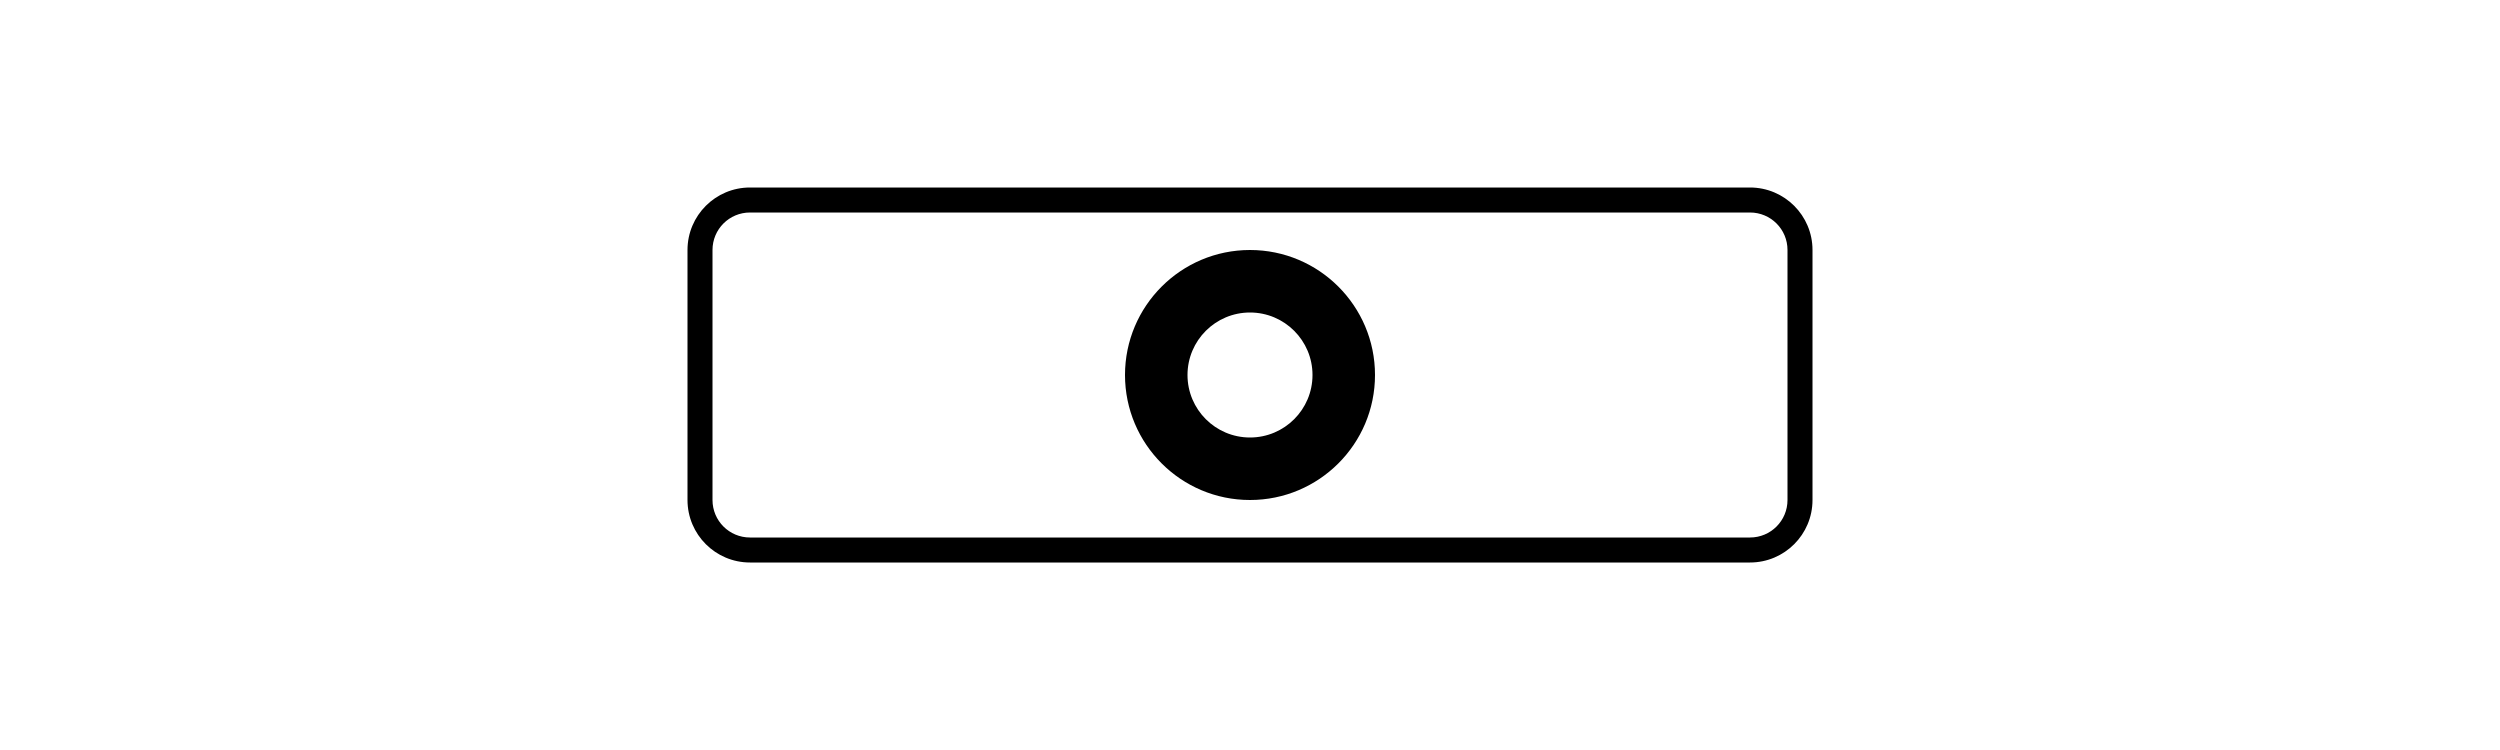
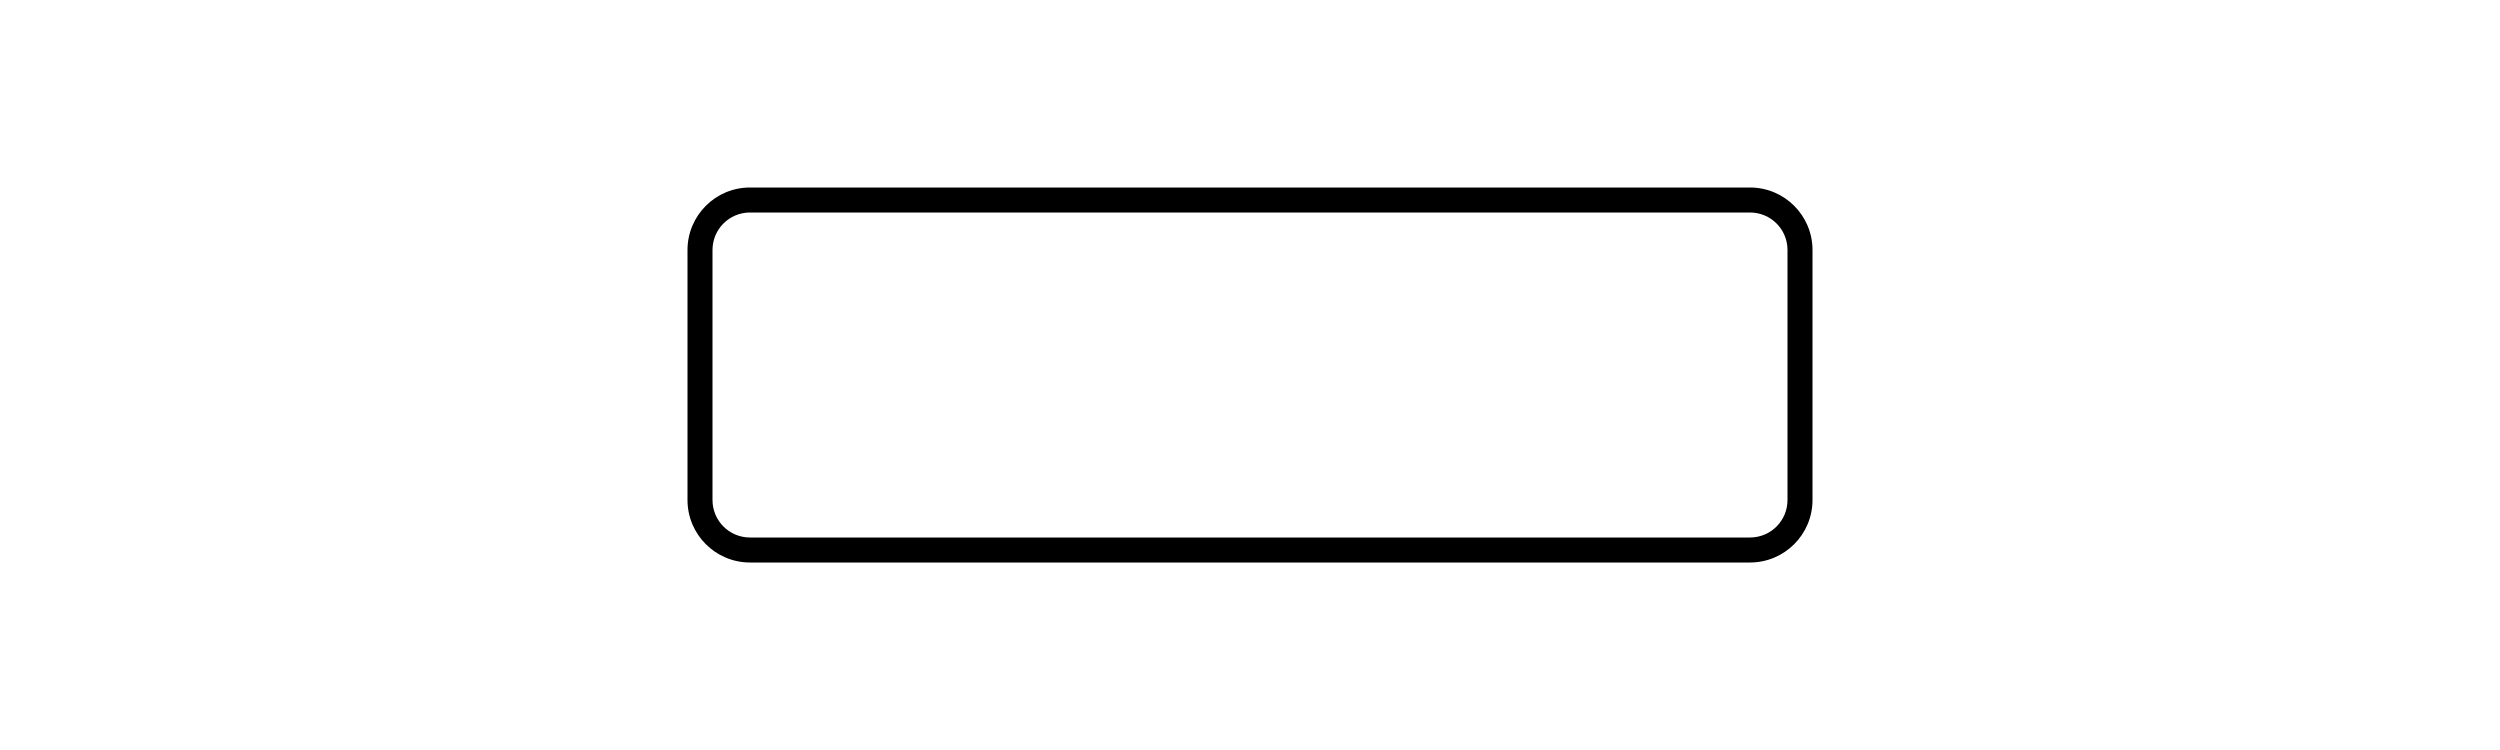
<svg xmlns="http://www.w3.org/2000/svg" viewBox="0 0 200 60" fill="currentColor">
  <path d="M60 15h80c2.76 0 5 2.24 5 5v20c0 2.76-2.24 5-5 5H60c-2.76 0-5-2.24-5-5V20c0-2.76 2.24-5 5-5zm0 2c-1.66 0-3 1.34-3 3v20c0 1.66 1.34 3 3 3h80c1.66 0 3-1.34 3-3V20c0-1.66-1.34-3-3-3H60z" />
-   <path d="M100 20c-5.52 0-10 4.48-10 10s4.48 10 10 10 10-4.48 10-10-4.48-10-10-10zm0 5c2.76 0 5 2.24 5 5s-2.24 5-5 5-5-2.24-5-5 2.24-5 5-5z" />
</svg>